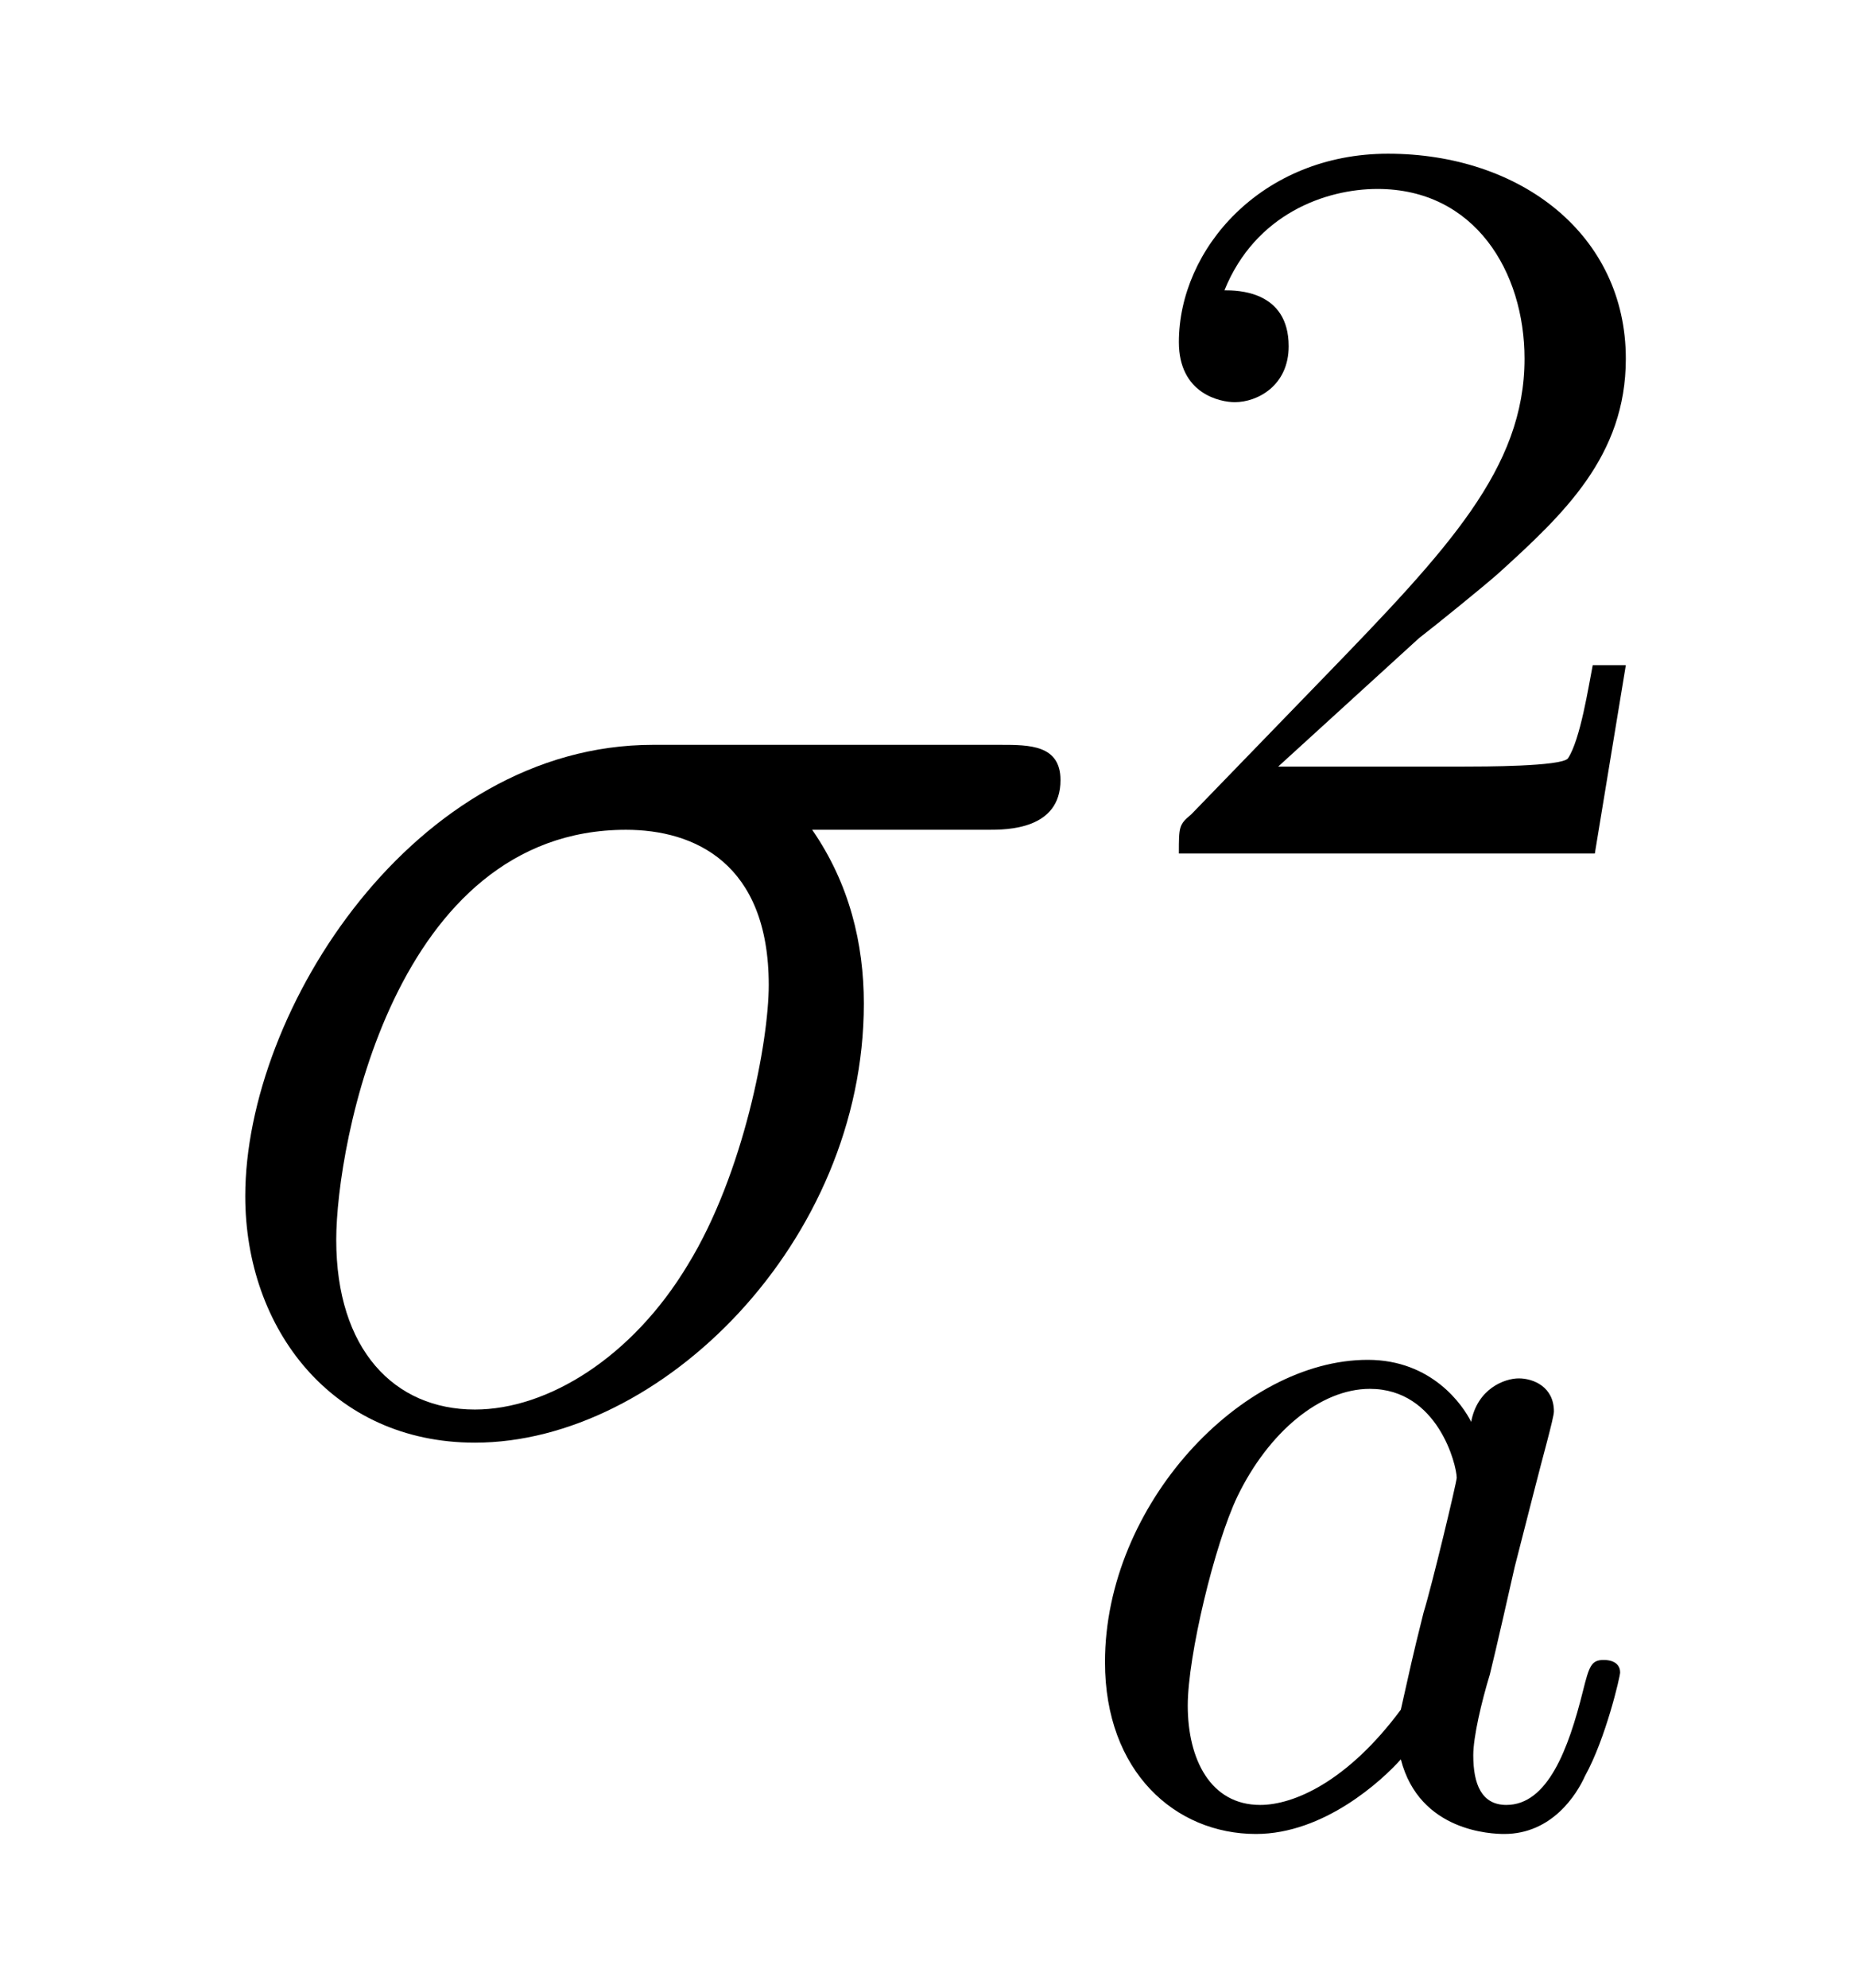
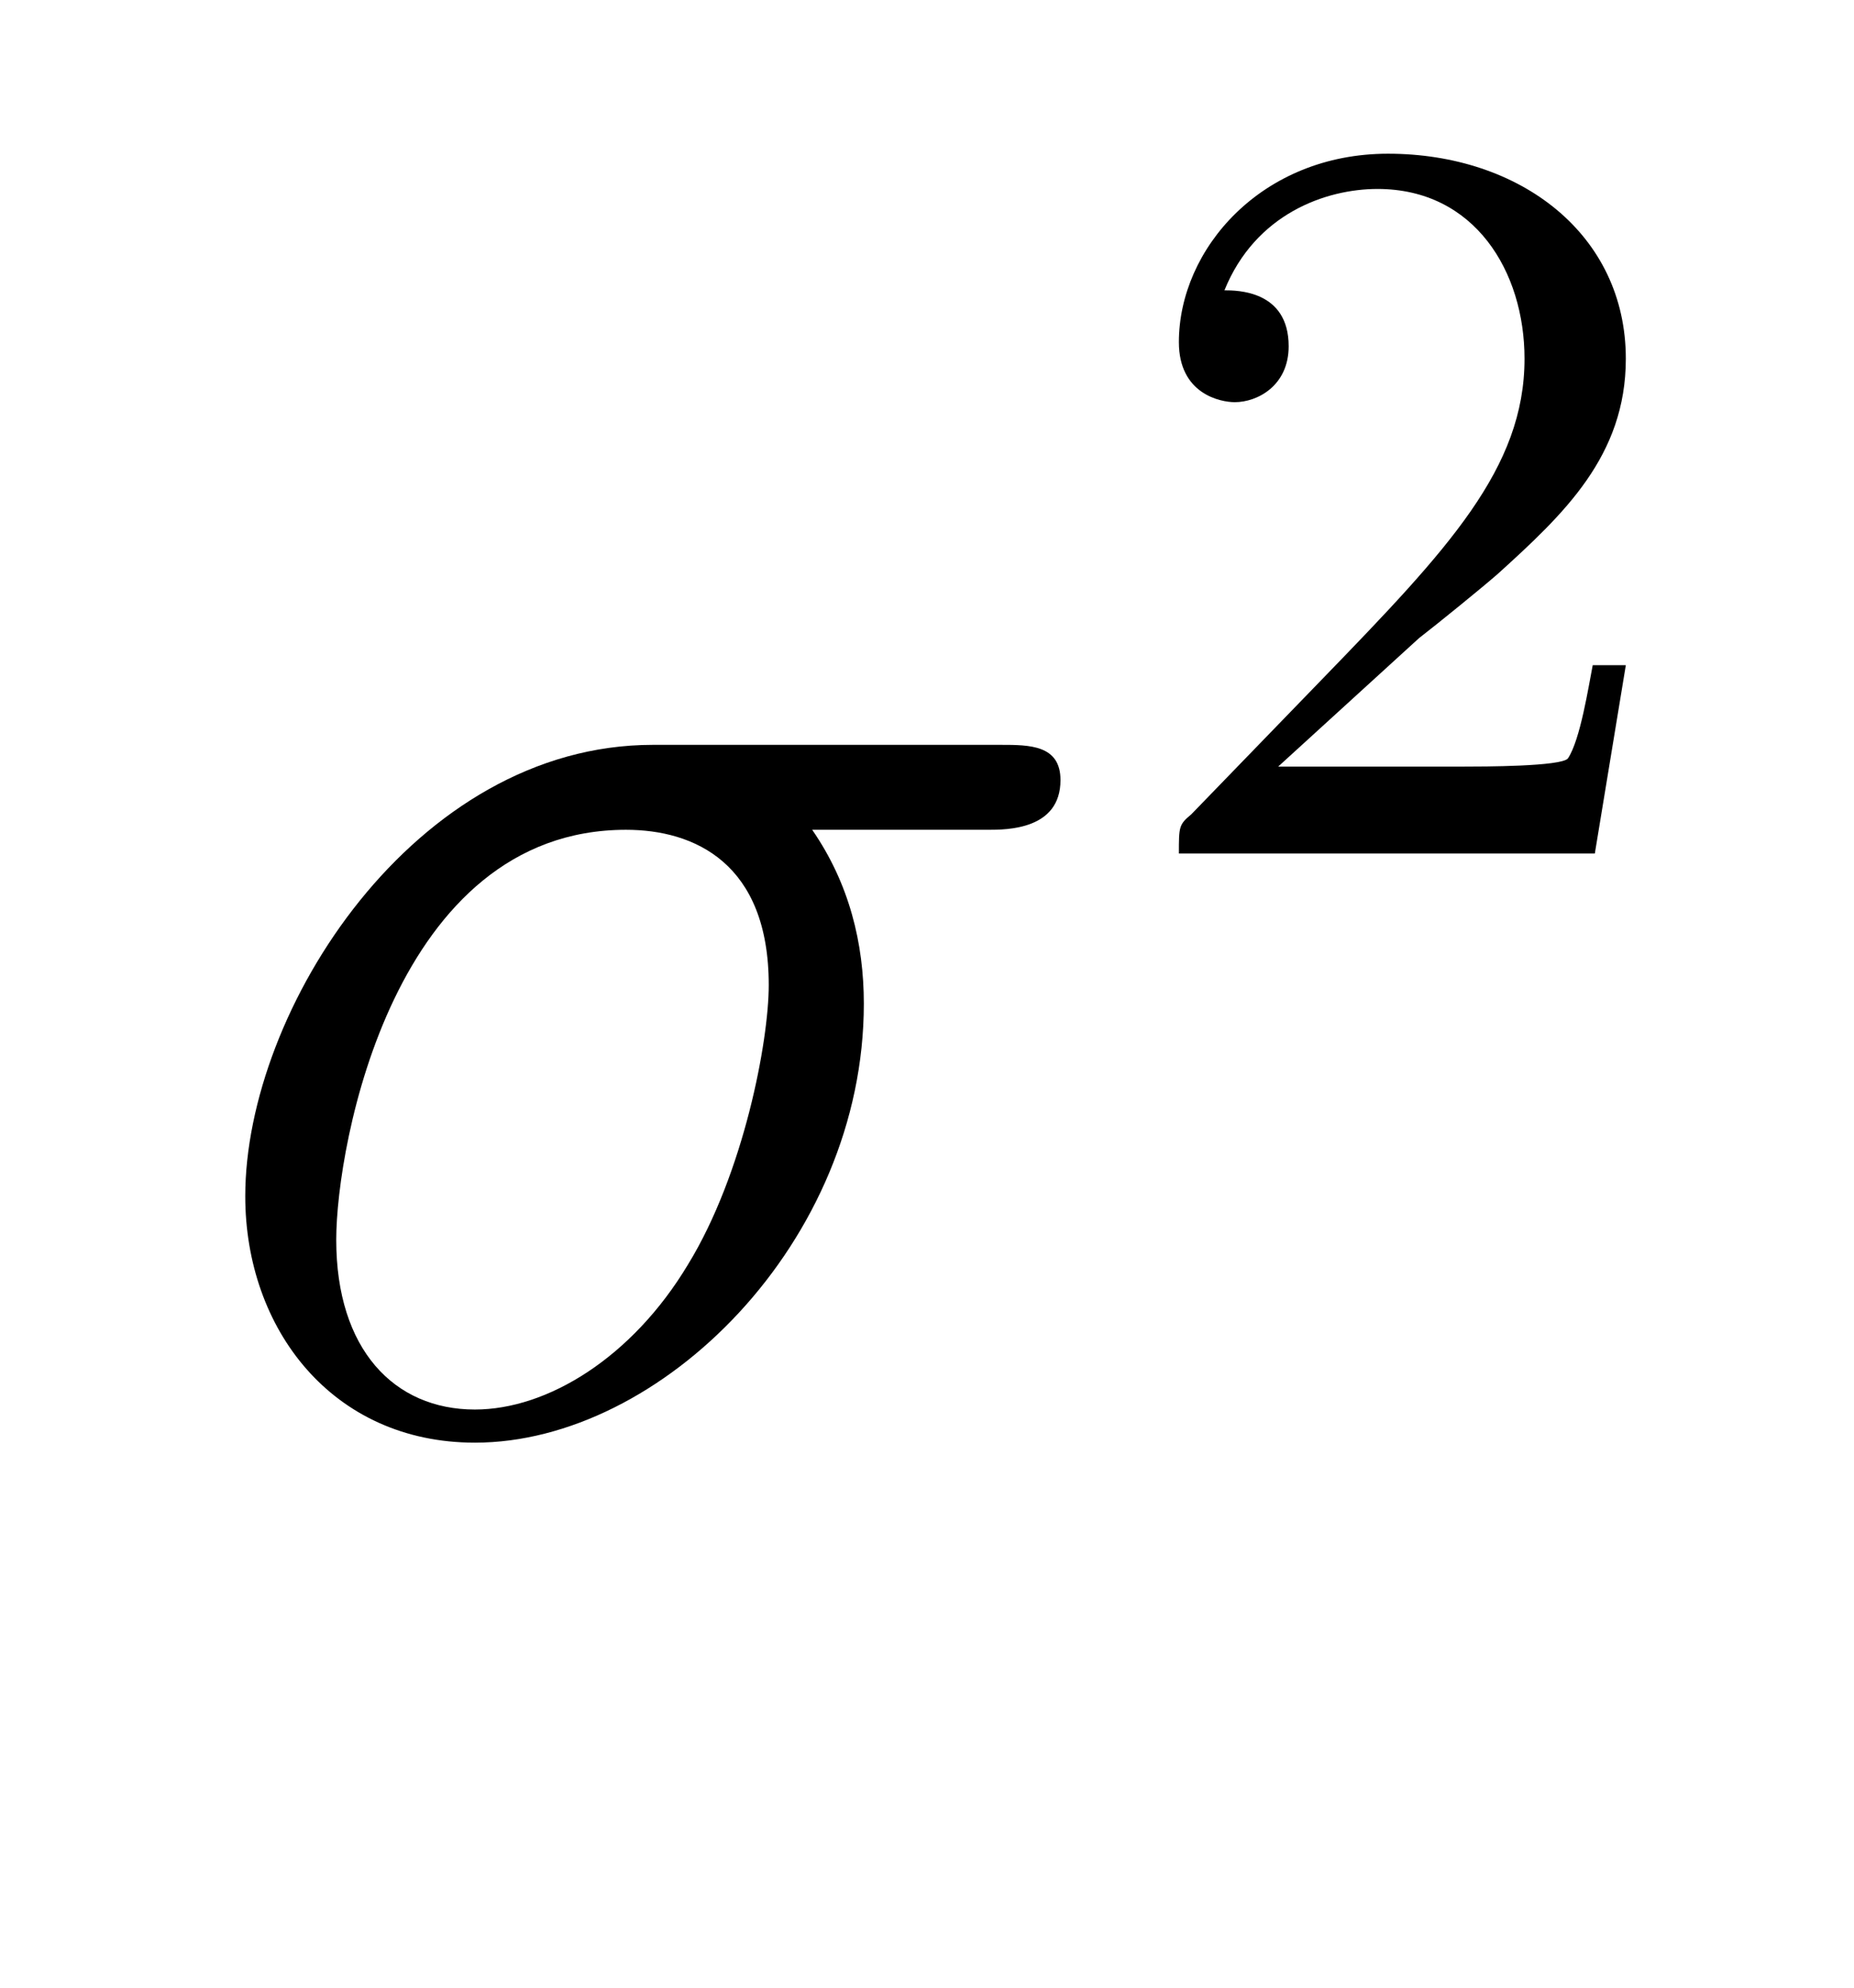
<svg xmlns="http://www.w3.org/2000/svg" height="15pt" version="1.1" viewBox="0 -15 14 15" width="14pt">
  <g id="page1">
    <g transform="matrix(1 0 0 1 -127 650)">
      <path d="M134.461 -658.738C134.602 -658.738 135.008 -658.738 135.008 -659.113C135.008 -659.379 134.773 -659.379 134.555 -659.379H131.93C130.133 -659.379 128.852 -657.379 128.852 -655.973C128.852 -654.973 129.508 -654.113 130.586 -654.113C131.992 -654.113 133.523 -655.629 133.523 -657.426C133.523 -657.879 133.414 -658.332 133.133 -658.738H134.461ZM130.586 -654.363C129.977 -654.363 129.539 -654.816 129.539 -655.644C129.539 -656.363 129.977 -658.738 131.727 -658.738C132.242 -658.738 132.805 -658.488 132.805 -657.566C132.805 -657.144 132.617 -656.145 132.195 -655.457C131.773 -654.754 131.133 -654.363 130.586 -654.363ZM134.996 -654.238" fill-rule="evenodd" />
      <path d="M137.715 -660.184C137.856 -660.293 138.184 -660.559 138.309 -660.668C138.809 -661.121 139.277 -661.559 139.277 -662.293C139.277 -663.231 138.48 -663.84 137.481 -663.84C136.527 -663.84 135.902 -663.121 135.902 -662.418C135.902 -662.027 136.215 -661.965 136.324 -661.965C136.496 -661.965 136.731 -662.09 136.731 -662.387C136.731 -662.809 136.34 -662.809 136.246 -662.809C136.48 -663.387 137.012 -663.574 137.402 -663.574C138.137 -663.574 138.512 -662.949 138.512 -662.293C138.512 -661.465 137.934 -660.855 136.996 -659.887L135.996 -658.855C135.902 -658.777 135.902 -658.762 135.902 -658.559H139.043L139.277 -659.98H139.027C138.996 -659.824 138.934 -659.418 138.84 -659.277C138.793 -659.215 138.184 -659.215 138.059 -659.215H136.652L137.715 -660.184ZM139.68 -658.559" fill-rule="evenodd" />
-       <path d="M138.109 -654.27C138.047 -654.395 137.813 -654.738 137.328 -654.738C136.375 -654.738 135.344 -653.645 135.344 -652.457C135.344 -651.629 135.875 -651.16 136.484 -651.16C137 -651.16 137.438 -651.566 137.578 -651.723C137.719 -651.176 138.266 -651.16 138.359 -651.16C138.719 -651.16 138.906 -651.457 138.969 -651.598C139.125 -651.879 139.234 -652.348 139.234 -652.379C139.234 -652.426 139.203 -652.473 139.109 -652.473C139.016 -652.473 139 -652.426 138.953 -652.238C138.844 -651.801 138.687 -651.379 138.375 -651.379C138.188 -651.379 138.125 -651.535 138.125 -651.754C138.125 -651.894 138.188 -652.16 138.25 -652.363C138.297 -652.551 138.406 -653.035 138.438 -653.176L138.594 -653.785C138.641 -653.973 138.734 -654.301 138.734 -654.348C138.734 -654.535 138.578 -654.598 138.469 -654.598C138.359 -654.598 138.156 -654.519 138.109 -654.27ZM137.578 -652.098C137.172 -651.551 136.766 -651.379 136.516 -651.379C136.141 -651.379 135.969 -651.723 135.969 -652.129C135.969 -652.504 136.172 -653.348 136.344 -653.707C136.578 -654.191 136.969 -654.519 137.344 -654.519C137.859 -654.519 138 -653.941 138 -653.848C138 -653.816 137.813 -653.035 137.75 -652.832C137.656 -652.457 137.656 -652.441 137.578 -652.098ZM139.437 -651.238" fill-rule="evenodd" />
    </g>
  </g>
</svg>